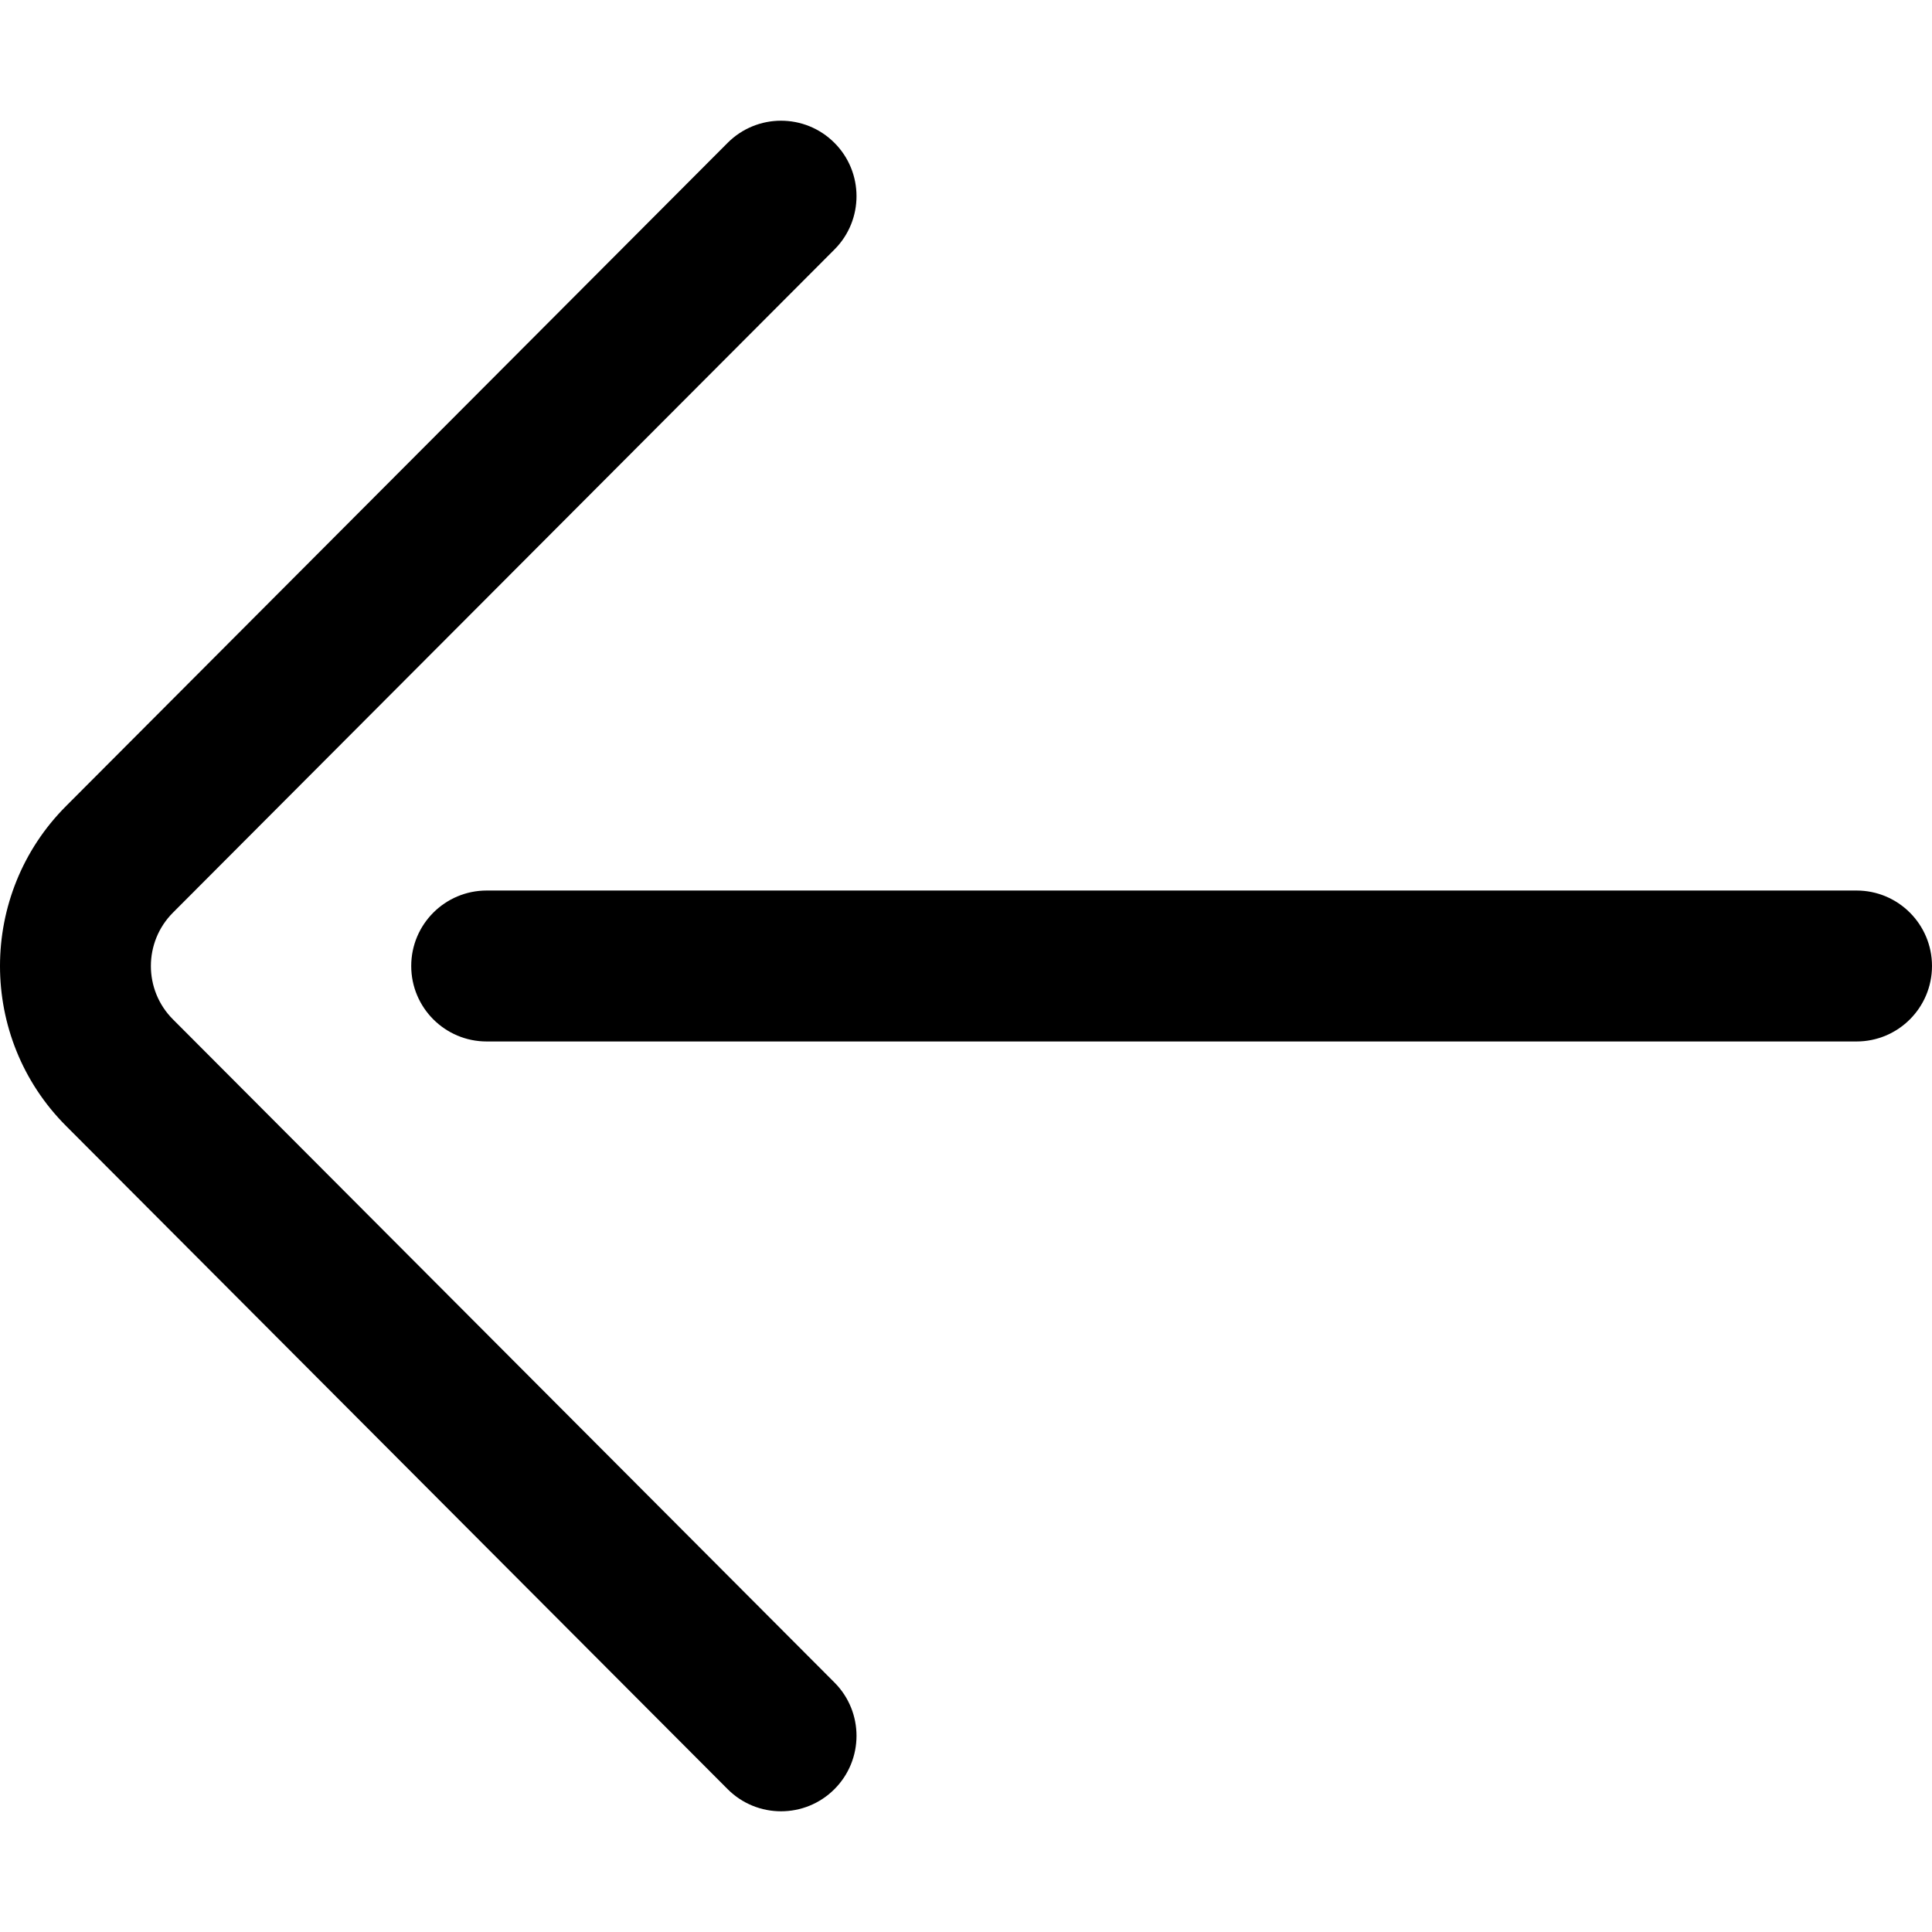
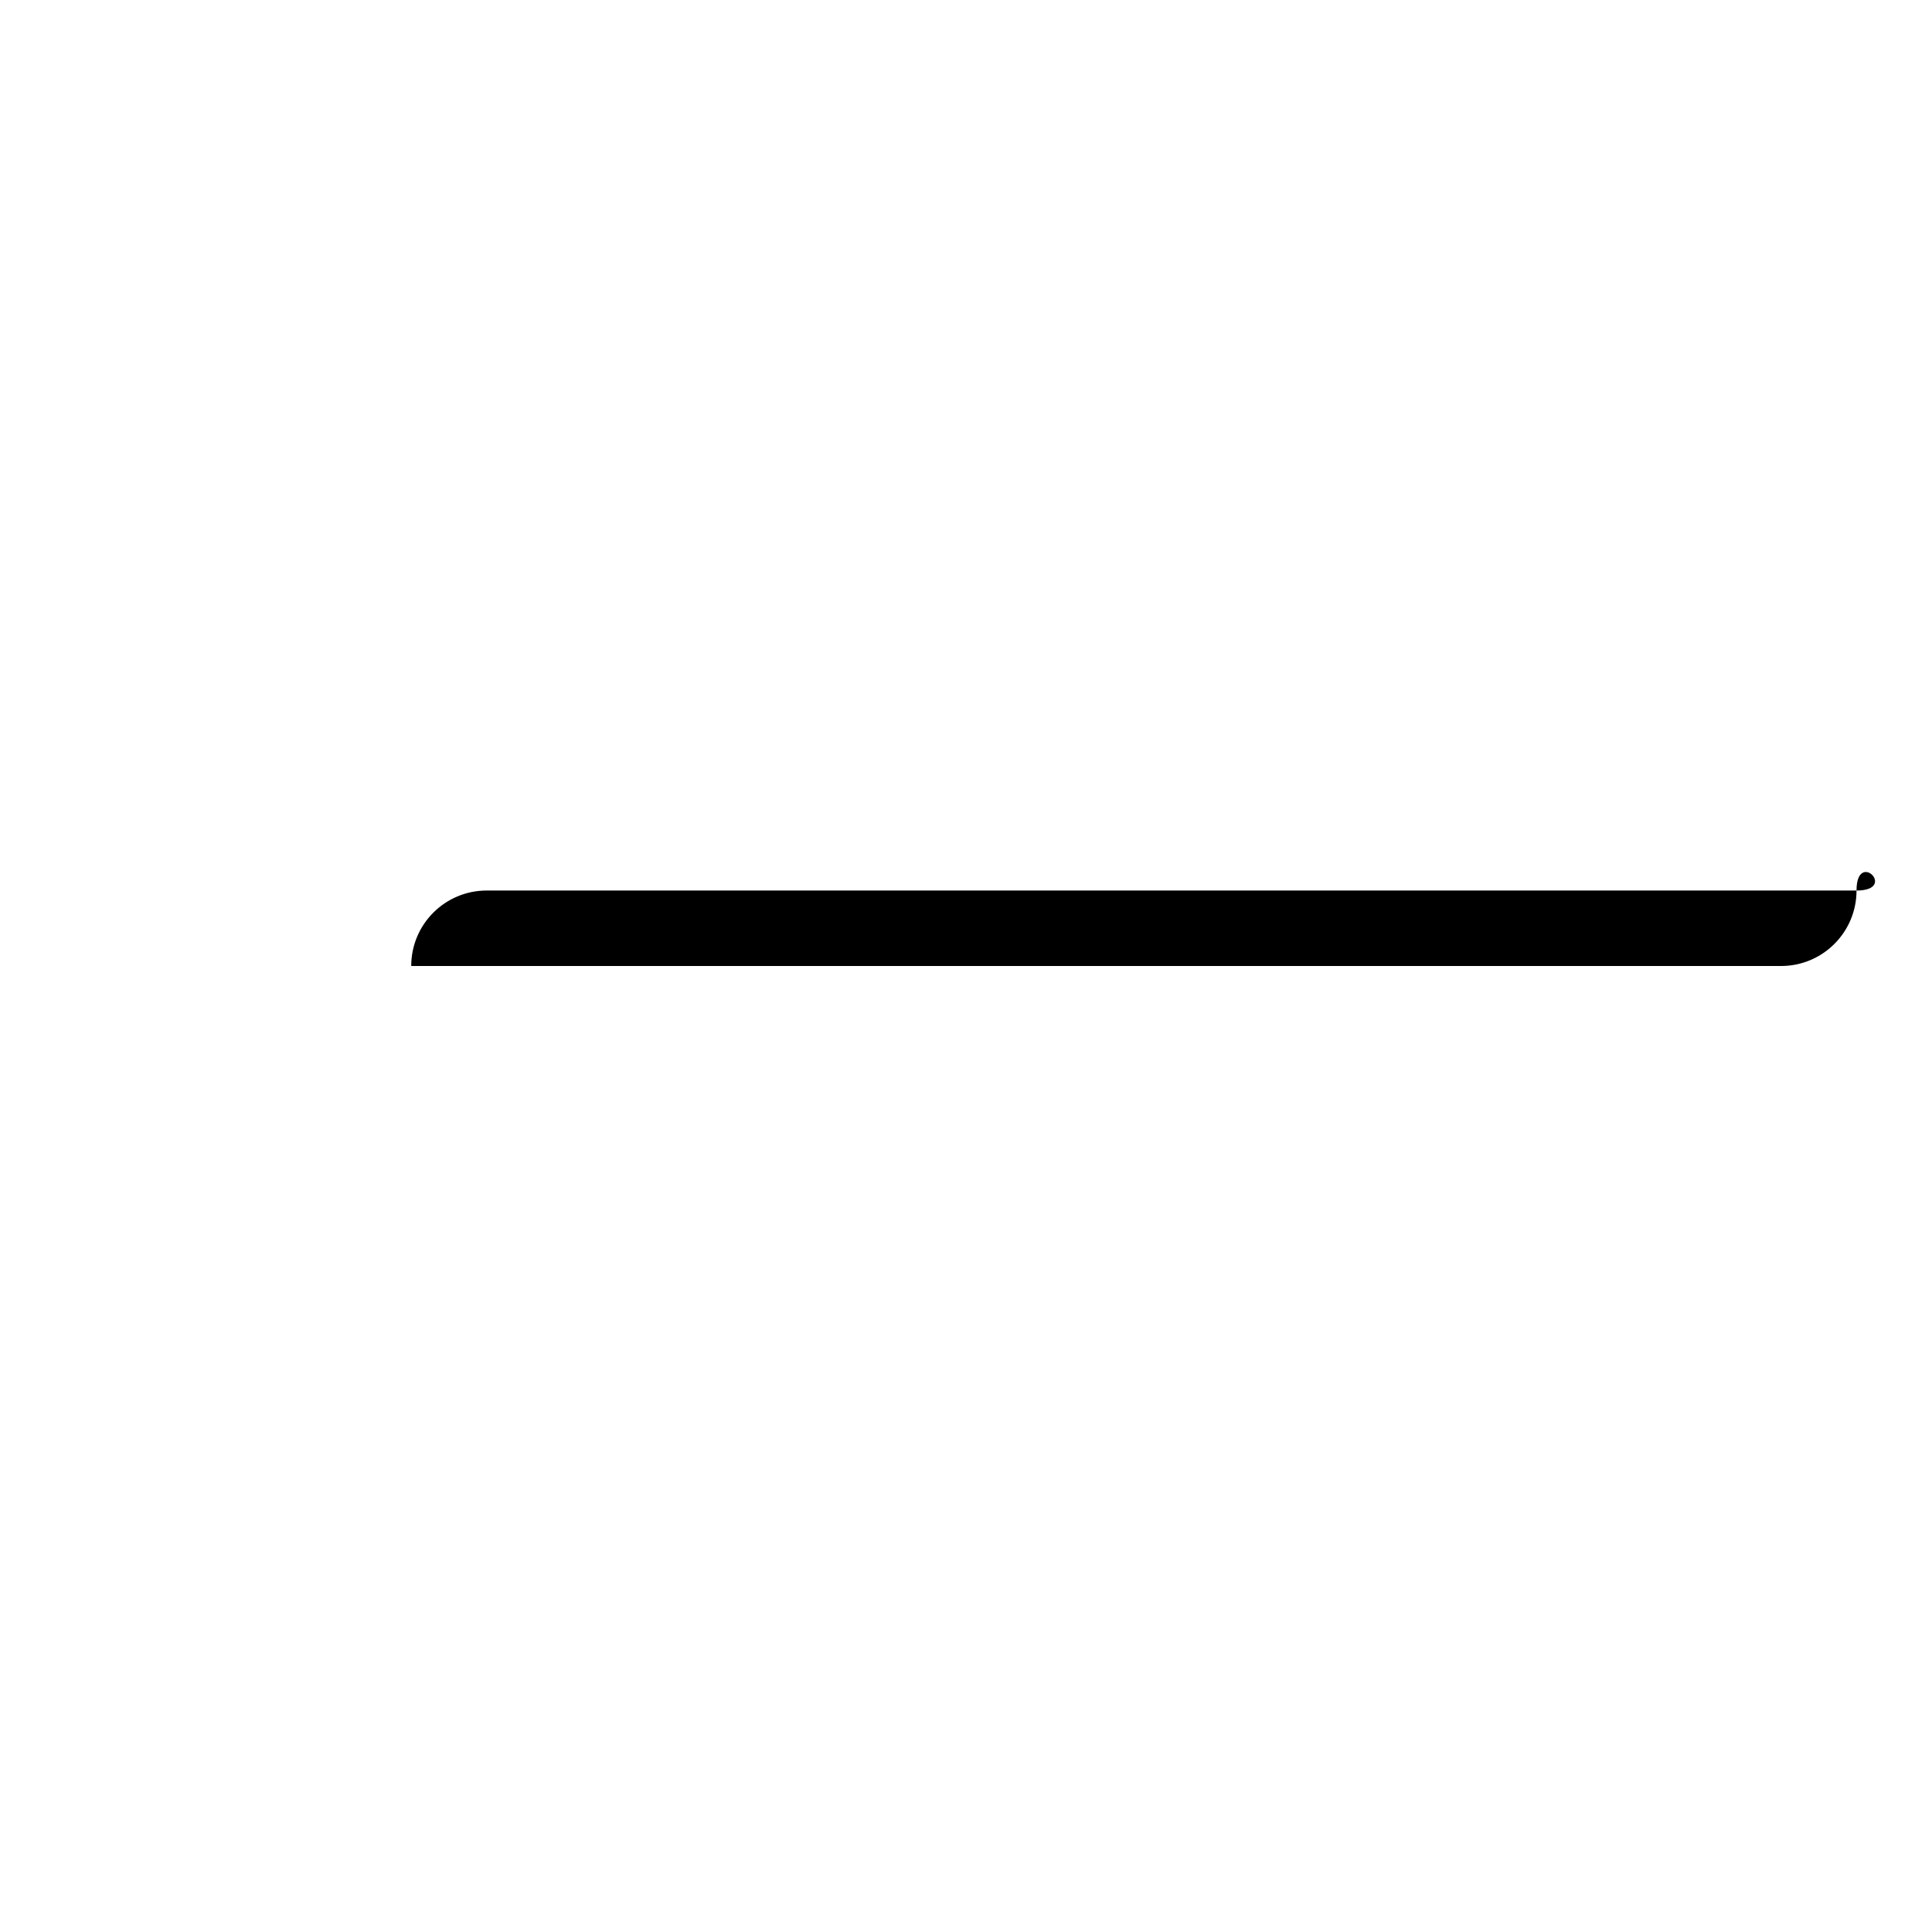
<svg xmlns="http://www.w3.org/2000/svg" version="1.1" id="Capa_1" x="0px" y="0px" viewBox="0 0 512 512" style="enable-background:new 0 0 512 512;" xml:space="preserve">
  <g>
    <g>
-       <path d="M45.833,270.143c-7.797-7.798-7.797-20.487,0.018-28.302L221.145,66.114c7.8-7.82,7.785-20.484-0.035-28.285    c-7.821-7.8-20.485-7.785-28.286,0.035L17.549,213.572c-23.395,23.395-23.395,61.462-0.018,84.839l175.293,175.725    c3.908,3.917,9.033,5.875,14.161,5.875c5.11,0,10.222-1.947,14.125-5.841c7.82-7.801,7.836-20.465,0.035-28.285L45.833,270.143z" />
-     </g>
+       </g>
  </g>
  <g>
    <g>
-       <path d="M491.999,235.999H128.98c-11.047,0-20.001,8.954-20.001,20.001s8.954,20.001,20.001,20.001h363.018    c11.047,0,20.001-8.954,20.001-20.001S503.045,235.999,491.999,235.999z" />
+       <path d="M491.999,235.999H128.98c-11.047,0-20.001,8.954-20.001,20.001h363.018    c11.047,0,20.001-8.954,20.001-20.001S503.045,235.999,491.999,235.999z" />
    </g>
  </g>
  <g>
</g>
  <g>
</g>
  <g>
</g>
  <g>
</g>
  <g>
</g>
  <g>
</g>
  <g>
</g>
  <g>
</g>
  <g>
</g>
  <g>
</g>
  <g>
</g>
  <g>
</g>
  <g>
</g>
  <g>
</g>
  <g>
</g>
</svg>